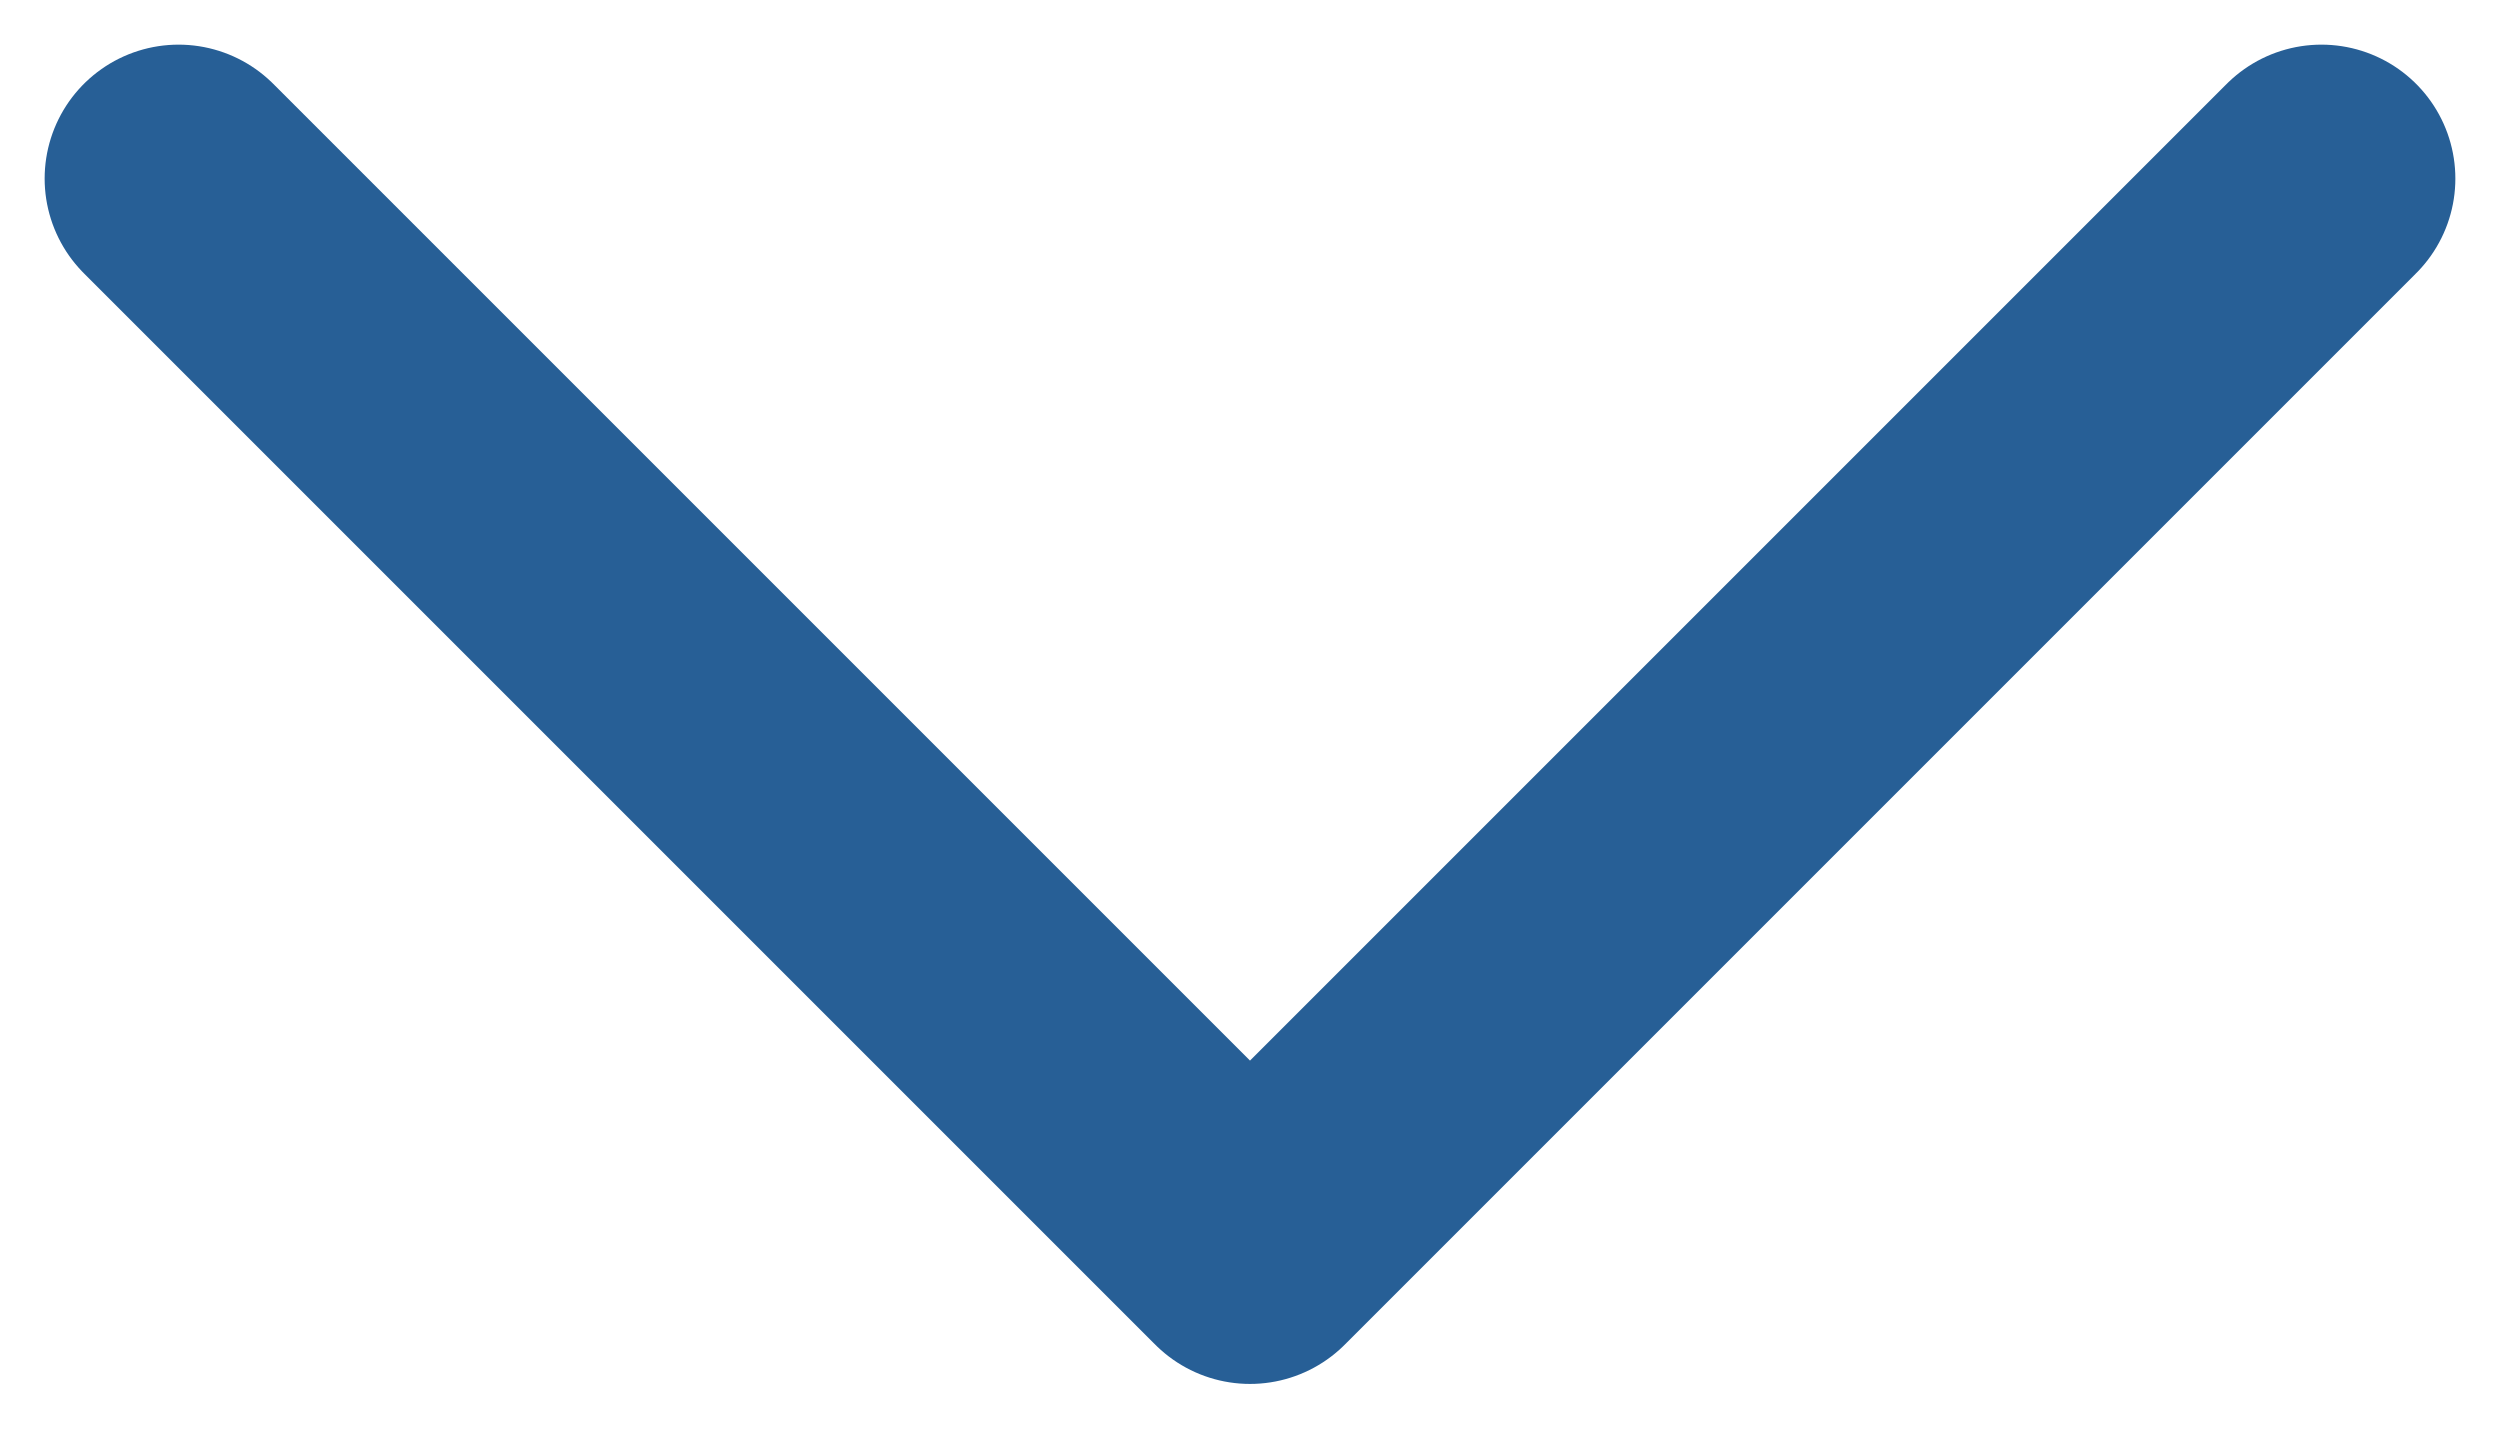
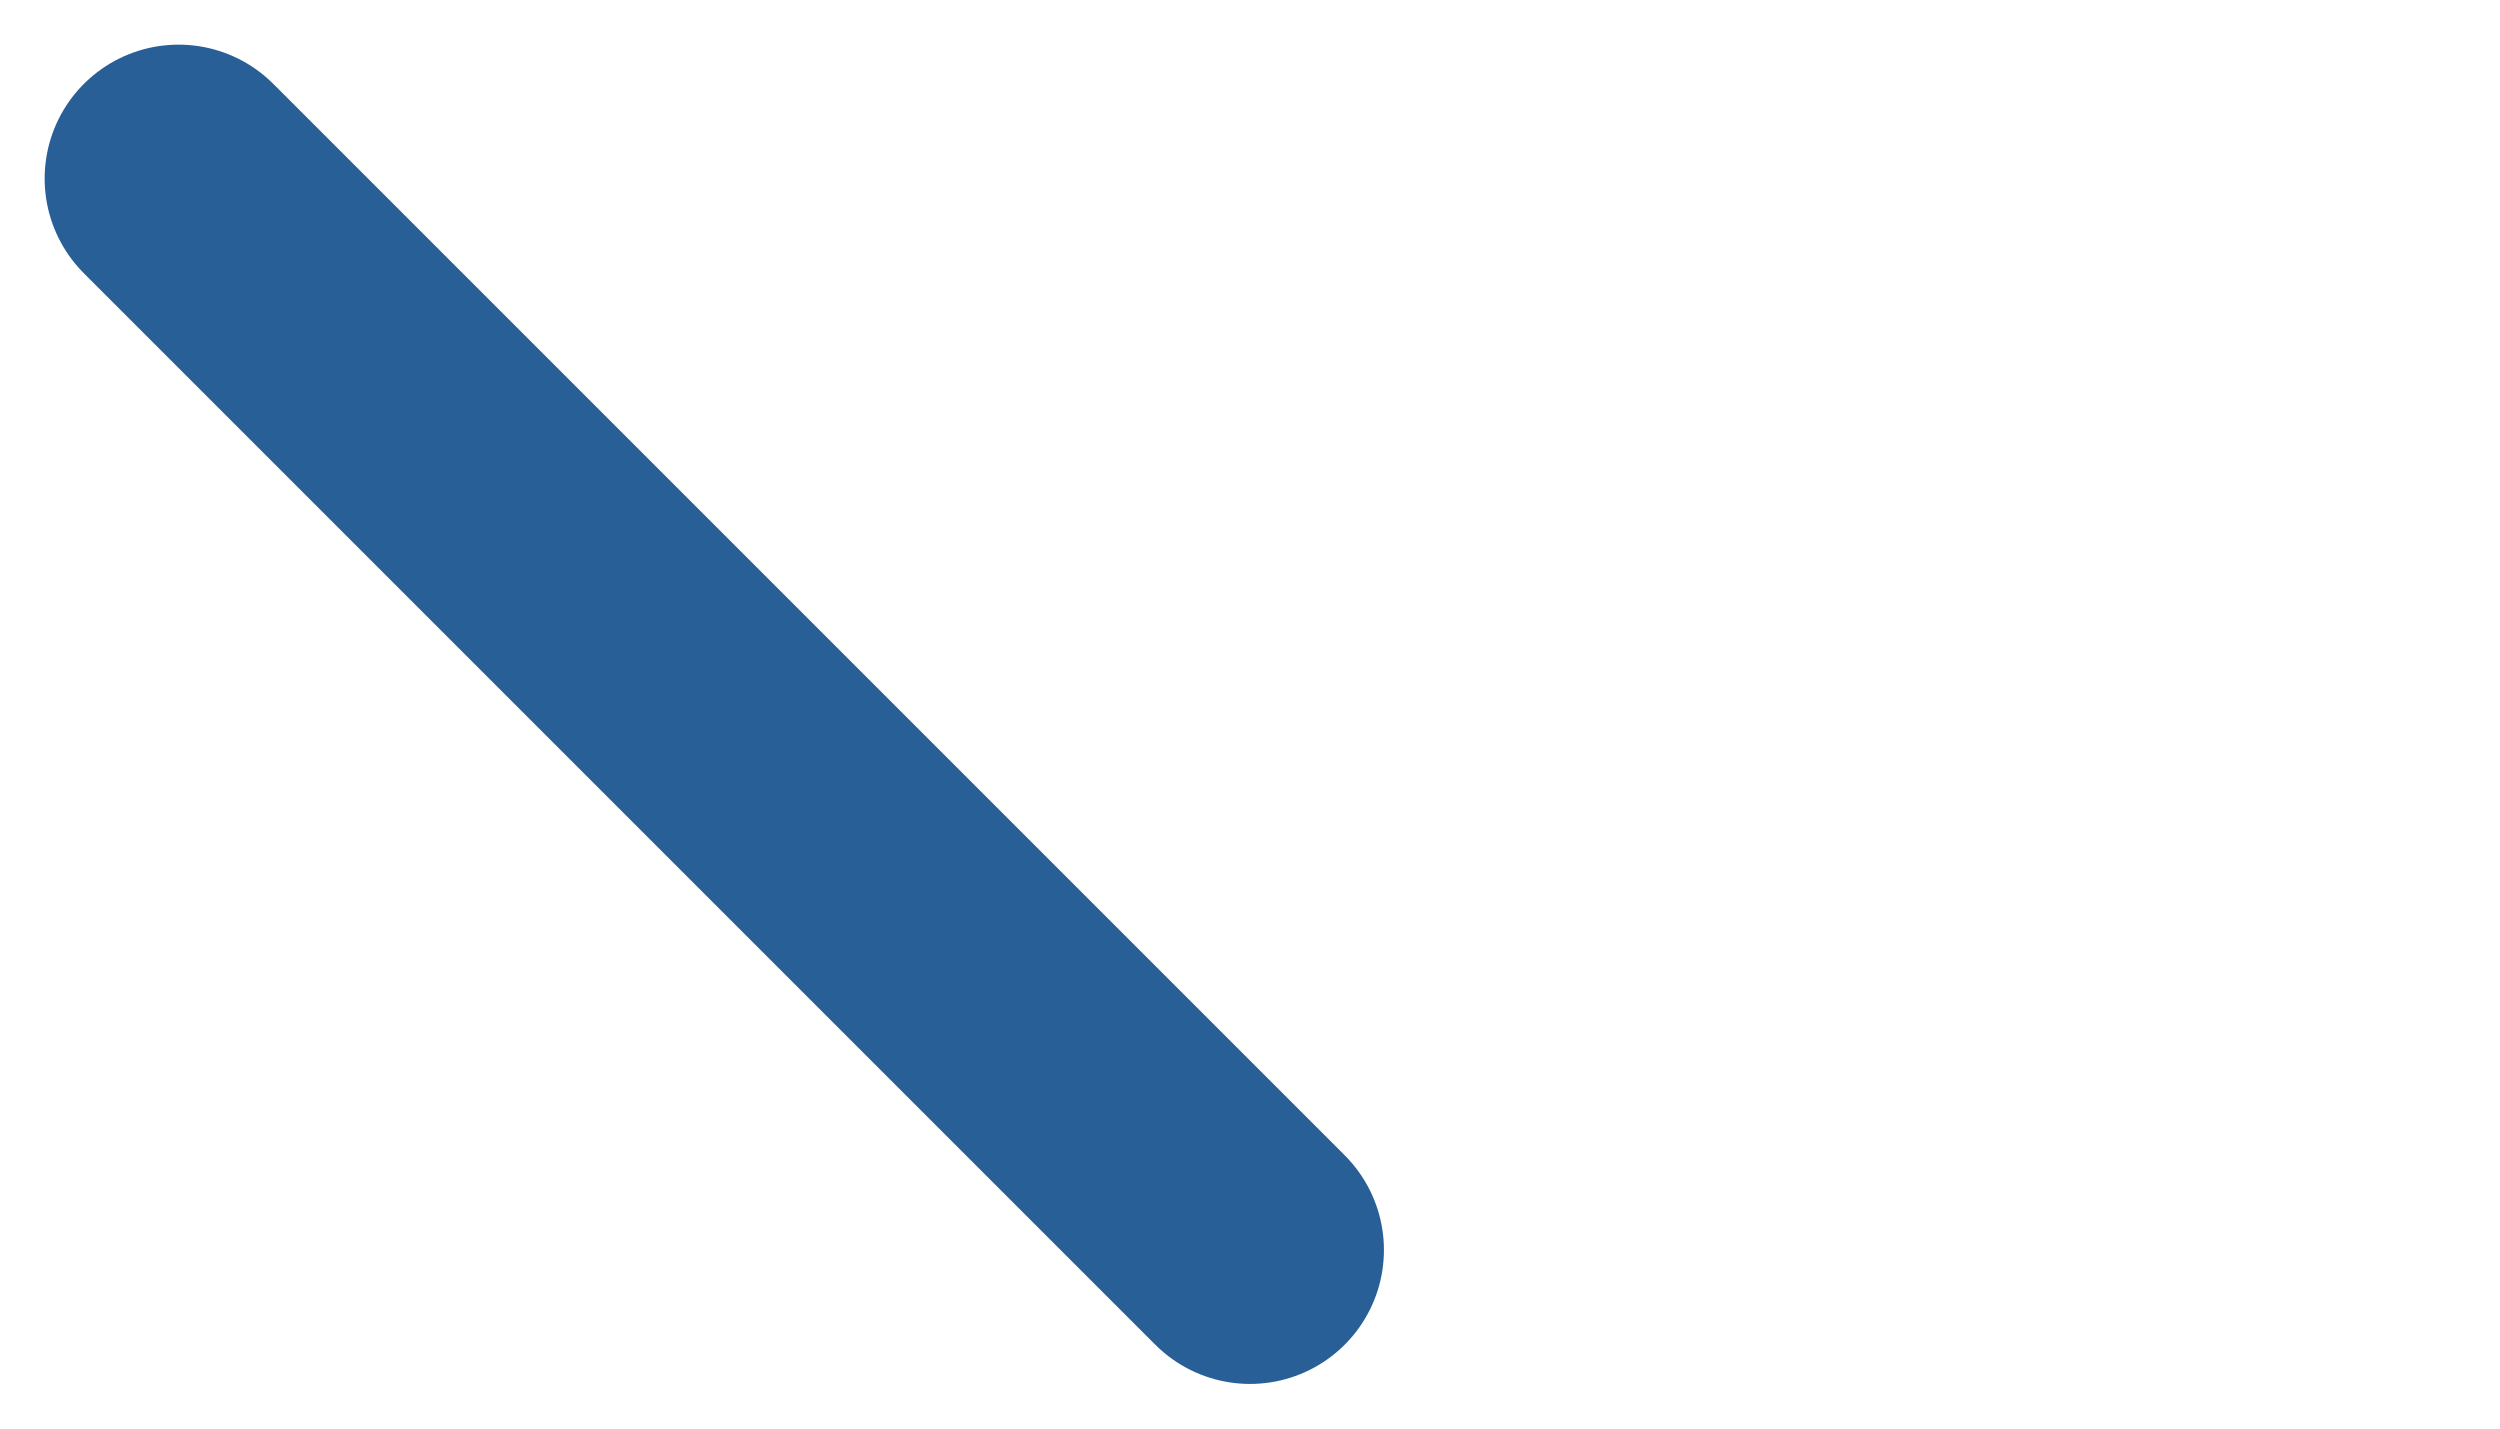
<svg xmlns="http://www.w3.org/2000/svg" width="28" height="16" viewBox="0 0 28 16" fill="none">
-   <path d="M2 2L14 14L26 2" stroke="#275F96" stroke-width="3" stroke-linecap="round" stroke-linejoin="round" />
+   <path d="M2 2L14 14" stroke="#275F96" stroke-width="3" stroke-linecap="round" stroke-linejoin="round" />
</svg>